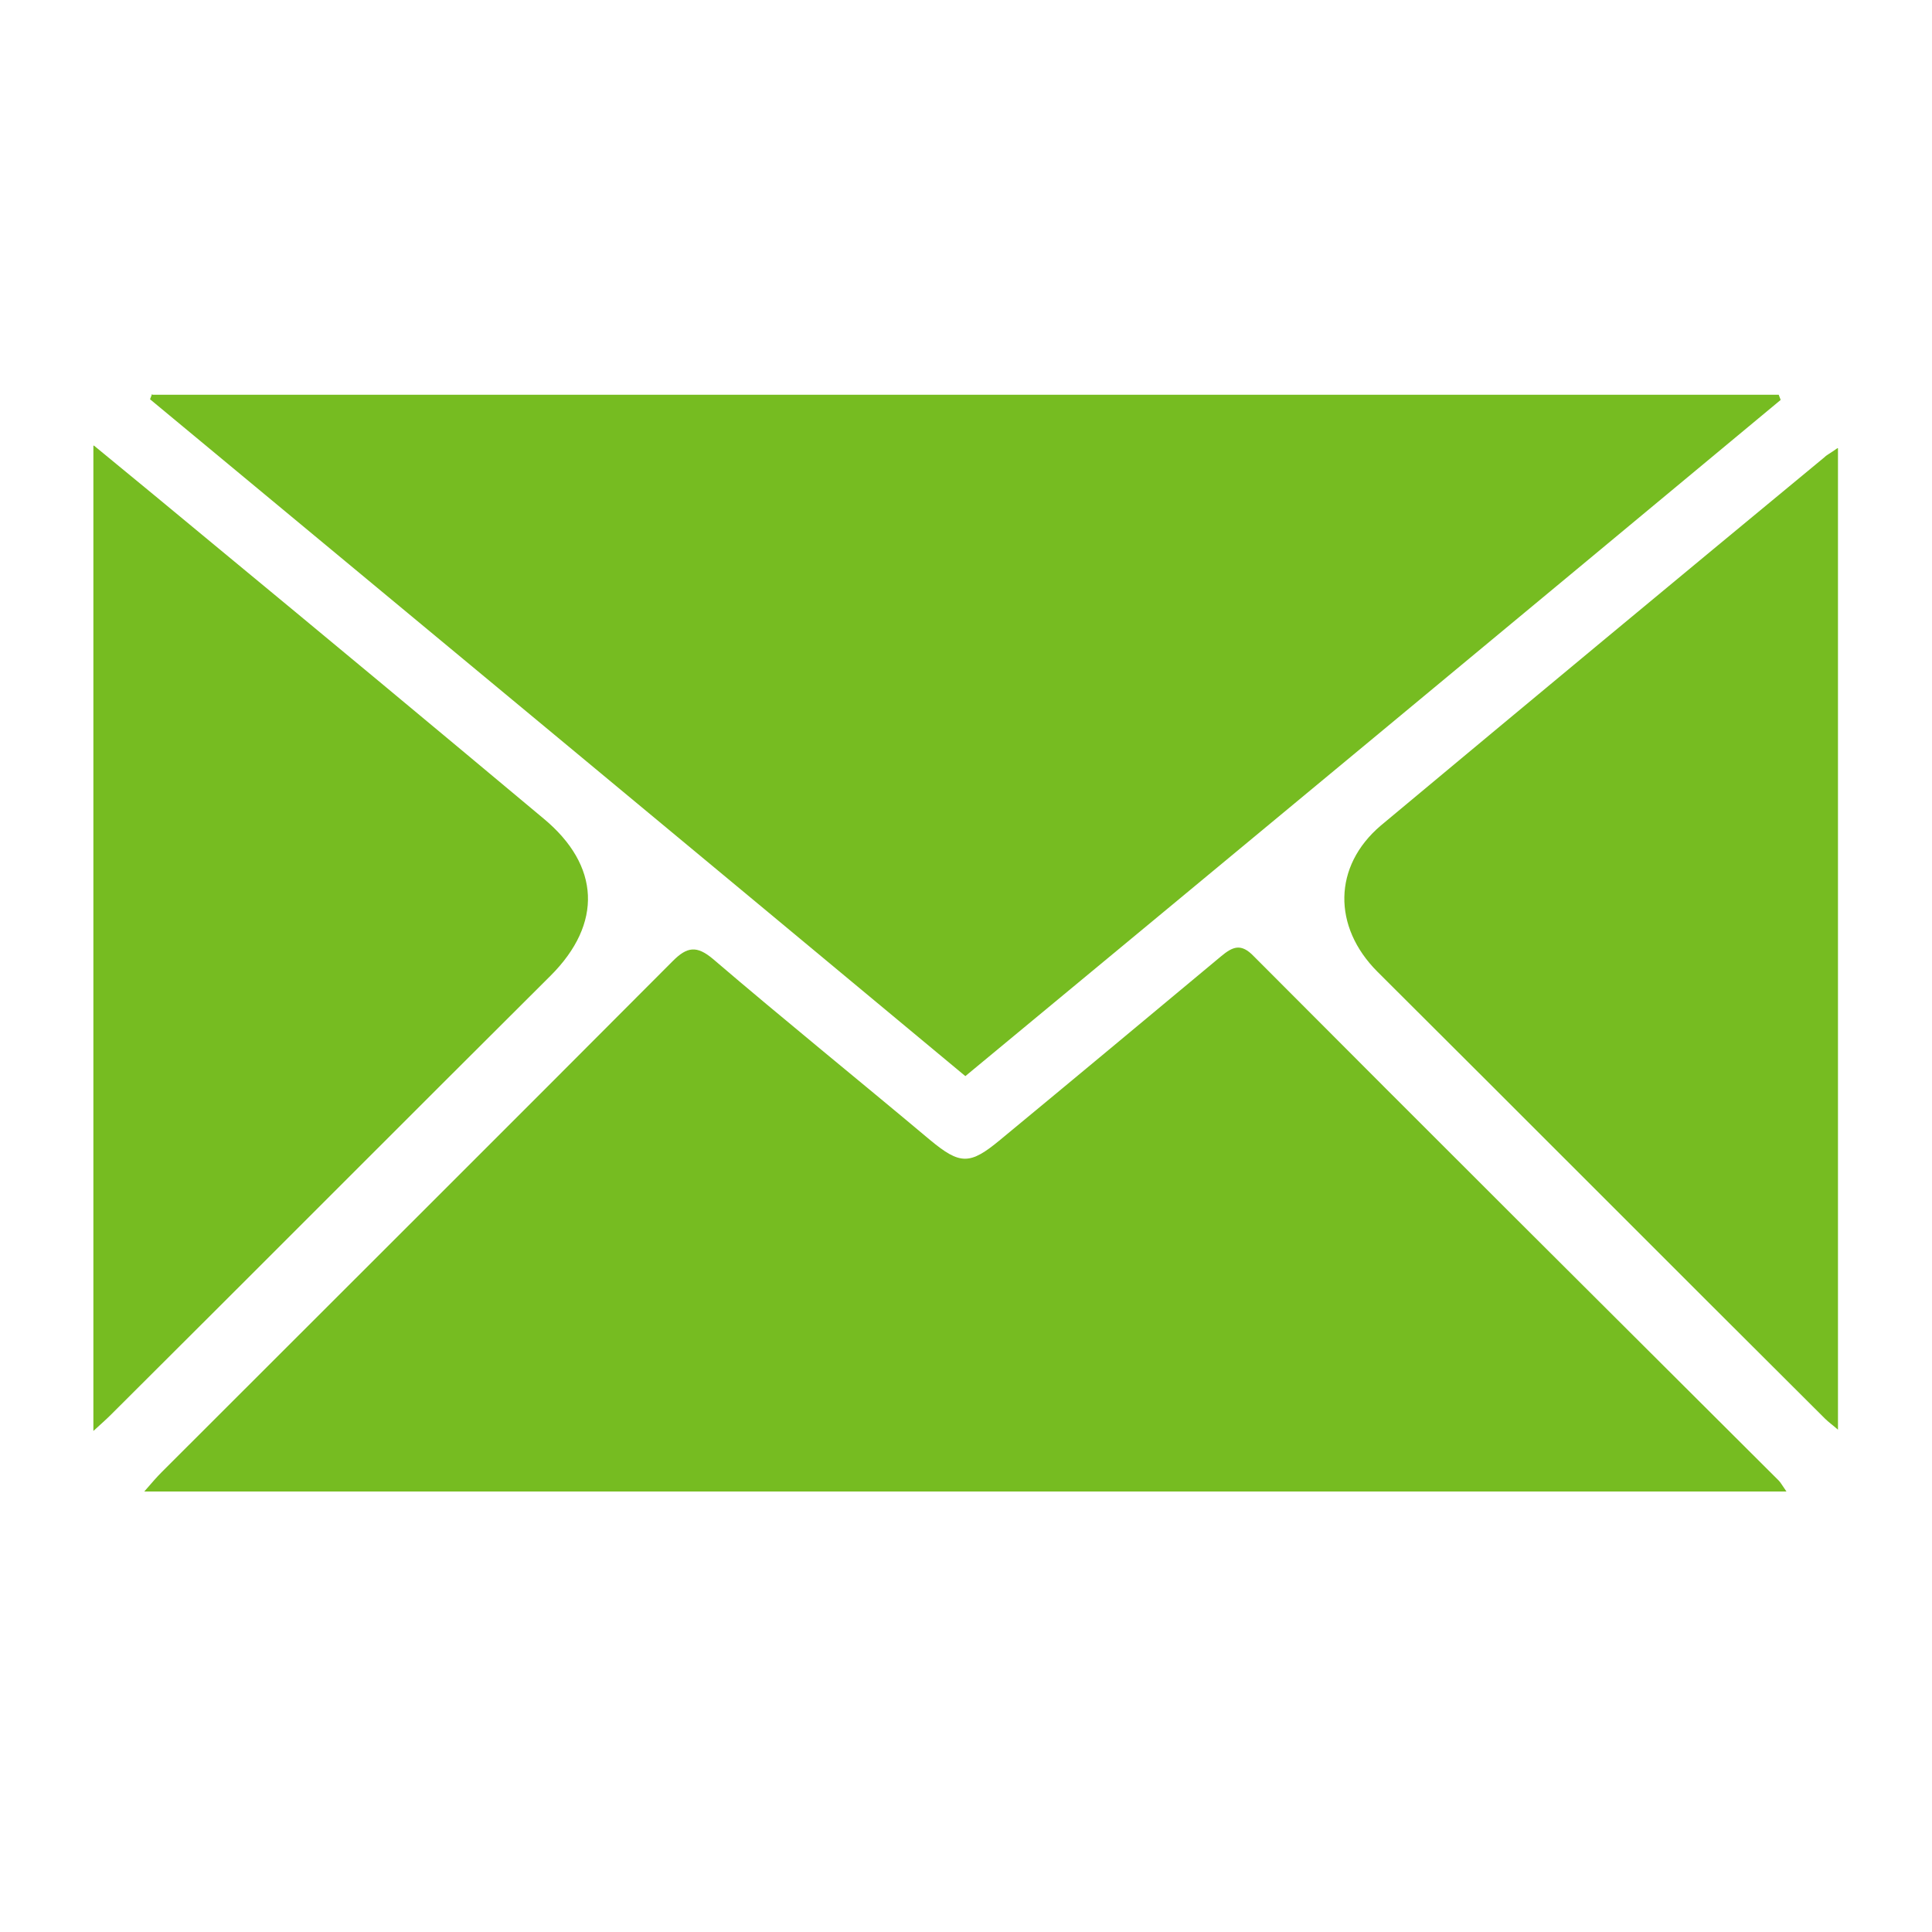
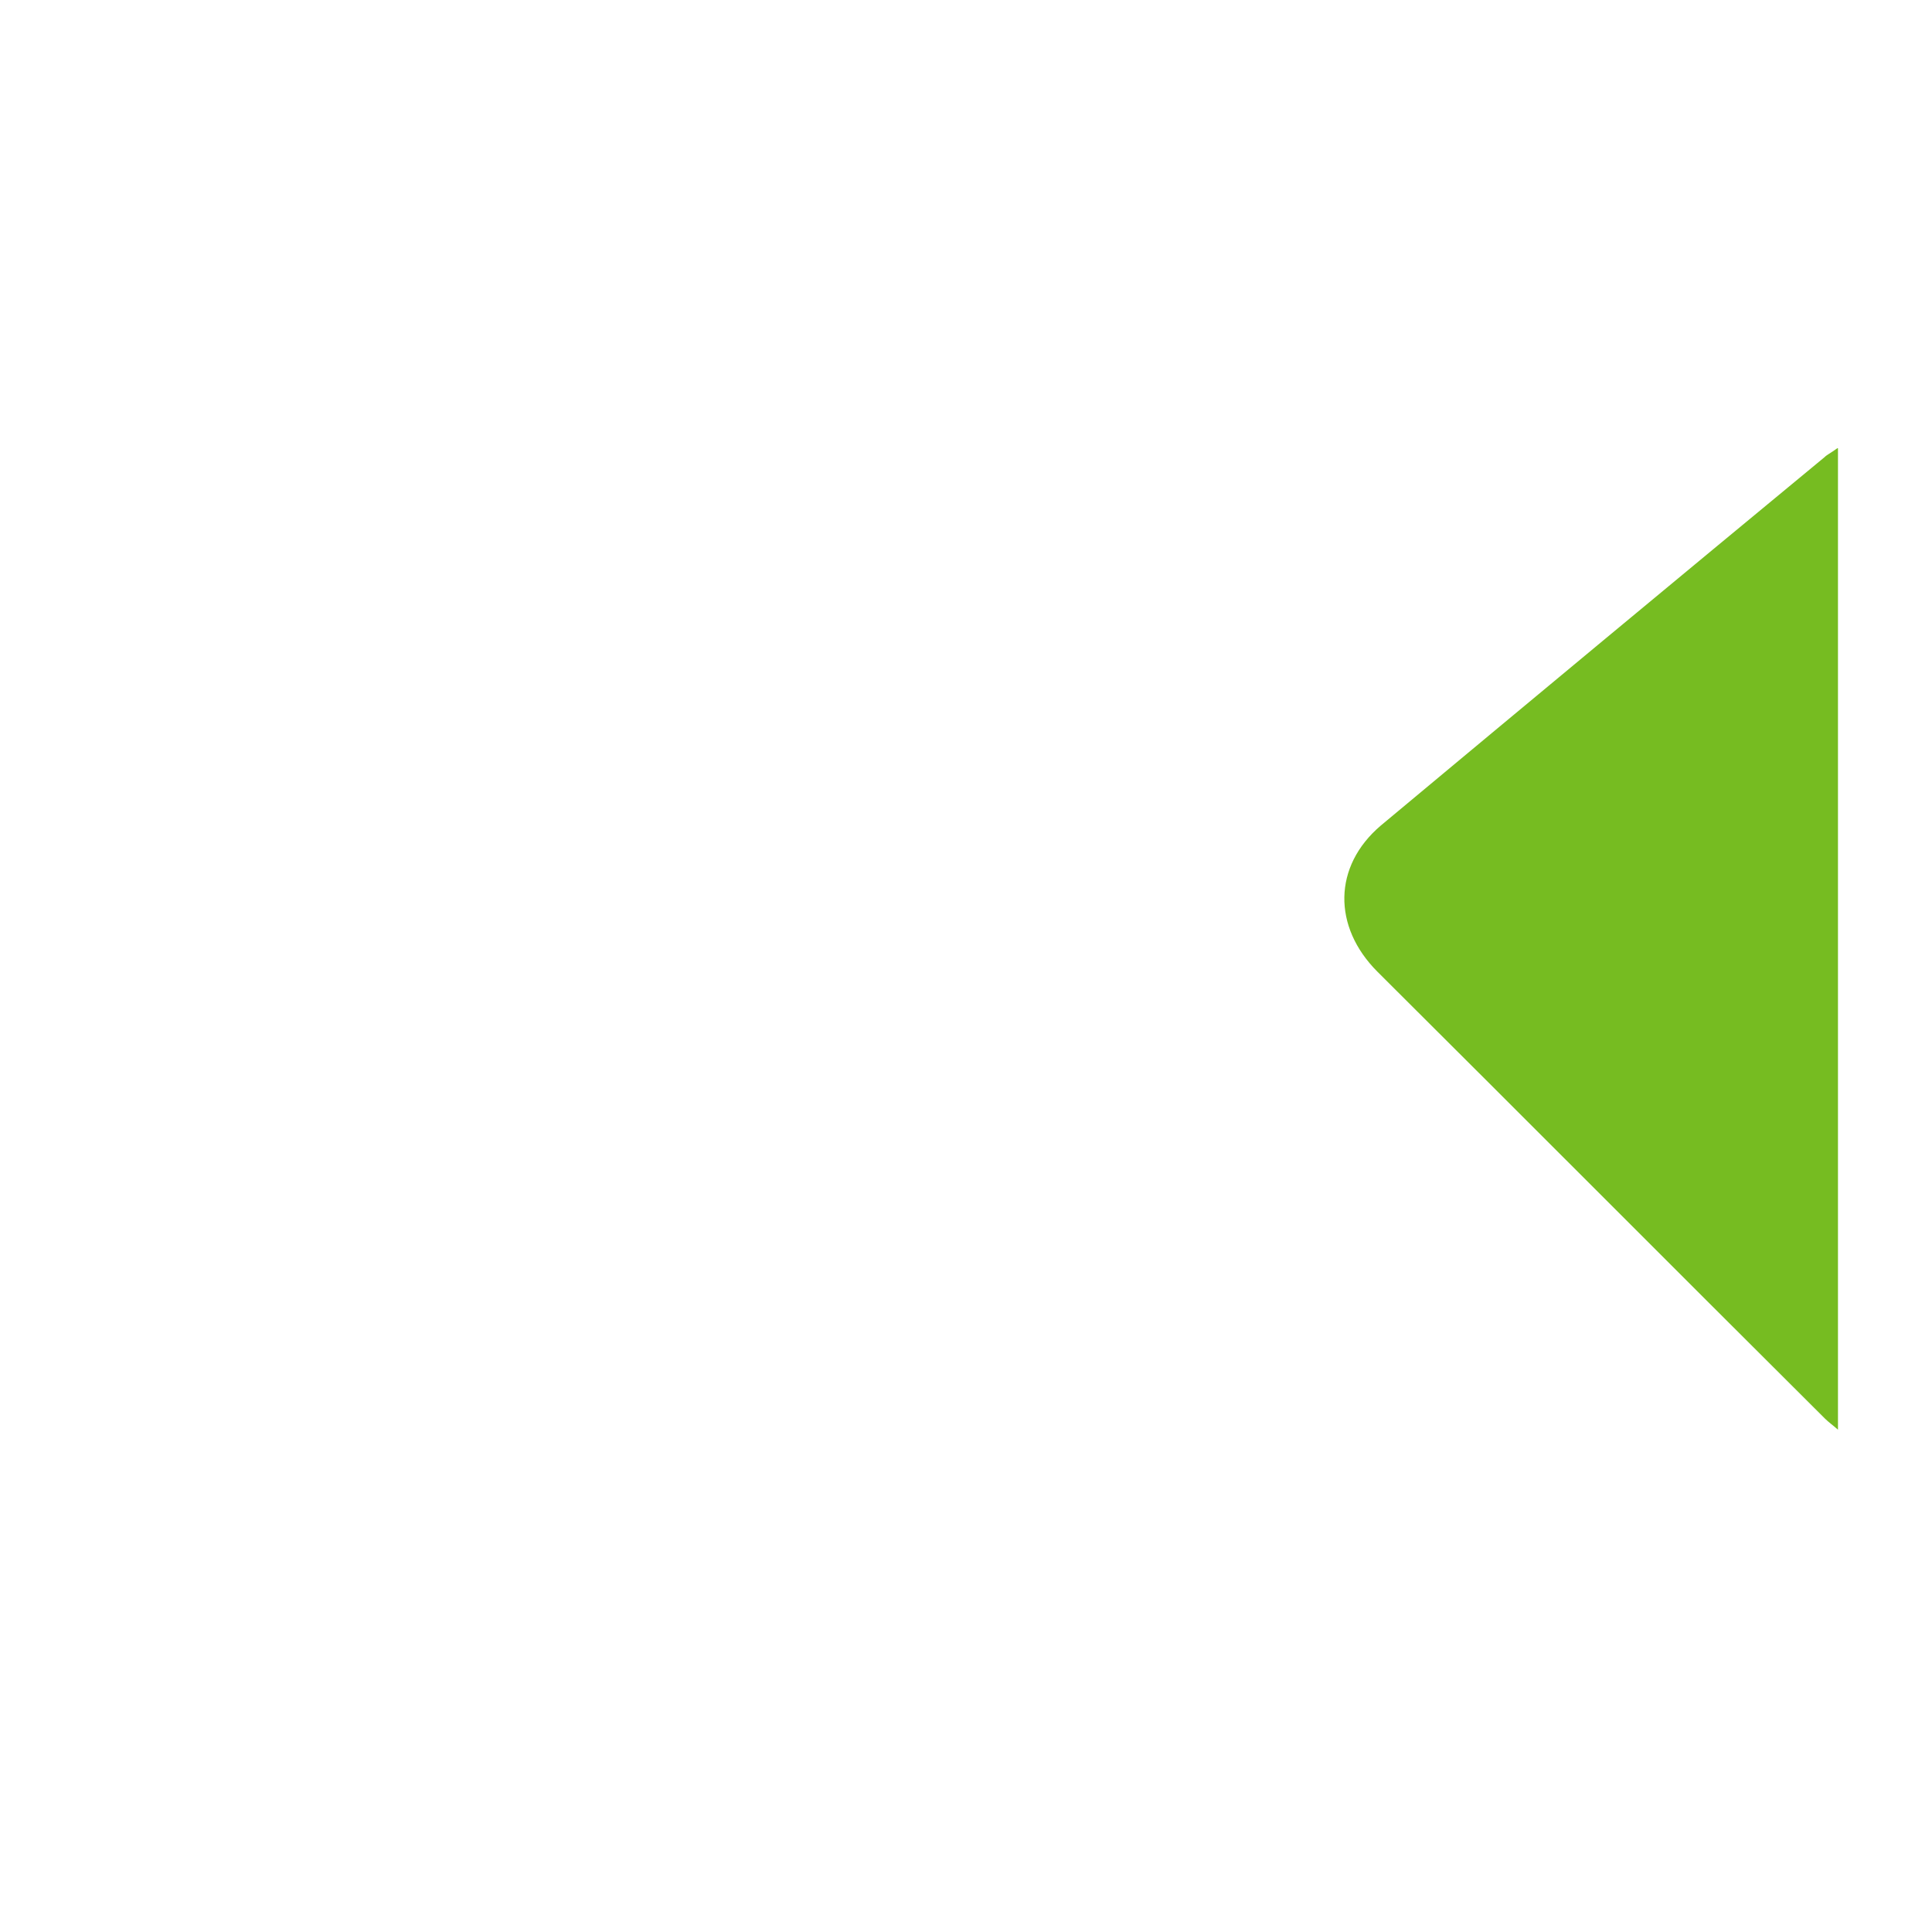
<svg xmlns="http://www.w3.org/2000/svg" id="Capa_1" data-name="Capa 1" viewBox="0 0 30 30">
  <defs>
    <style>
      .cls-1 {
        fill: #76bc21;
        stroke-width: 0px;
      }
    </style>
  </defs>
-   <path class="cls-1" d="M2.37,6.13h25.25l.03.08c-4.21,3.5-8.42,6.99-12.66,10.5-4.22-3.51-8.44-7.01-12.66-10.51.01-.03.02-.05.03-.08Z" />
-   <path class="cls-1" d="M2.24,23.16c.13-.15.2-.23.27-.3,2.65-2.65,5.3-5.29,7.94-7.94.22-.22.37-.24.62-.03,1.11.95,2.25,1.87,3.37,2.81.47.39.62.39,1.09,0,1.15-.95,2.29-1.9,3.43-2.85.18-.15.31-.21.51,0,2.71,2.72,5.43,5.43,8.15,8.14.03.03.05.07.12.17H2.24Z" />
  <path class="cls-1" d="M28.54,6.96v15.24c-.08-.07-.15-.12-.2-.17-2.32-2.31-4.63-4.63-6.95-6.94-.7-.7-.69-1.64.05-2.27,2.29-1.91,4.59-3.82,6.89-5.72.04-.04.09-.06.2-.14Z" />
-   <path class="cls-1" d="M1.46,6.92c.66.54,1.25,1.03,1.83,1.51,1.72,1.42,3.44,2.85,5.15,4.28.88.73.92,1.63.11,2.44-2.28,2.27-4.55,4.55-6.83,6.82-.07.07-.15.14-.27.25V6.92Z" />
</svg>